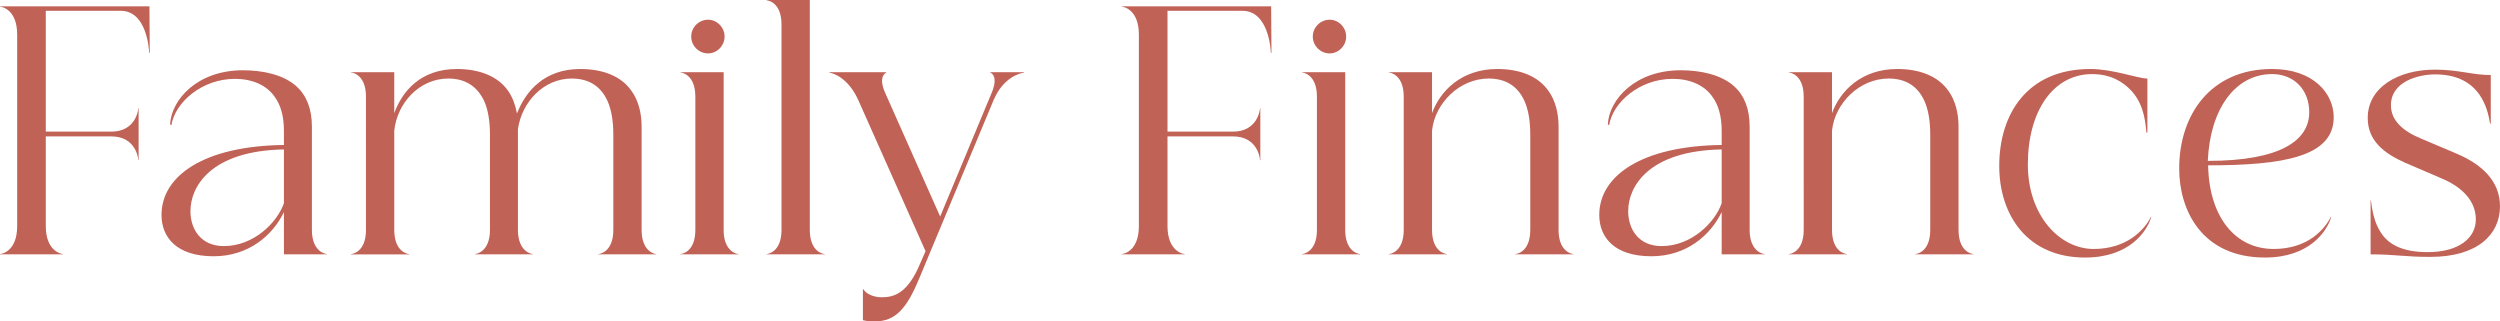
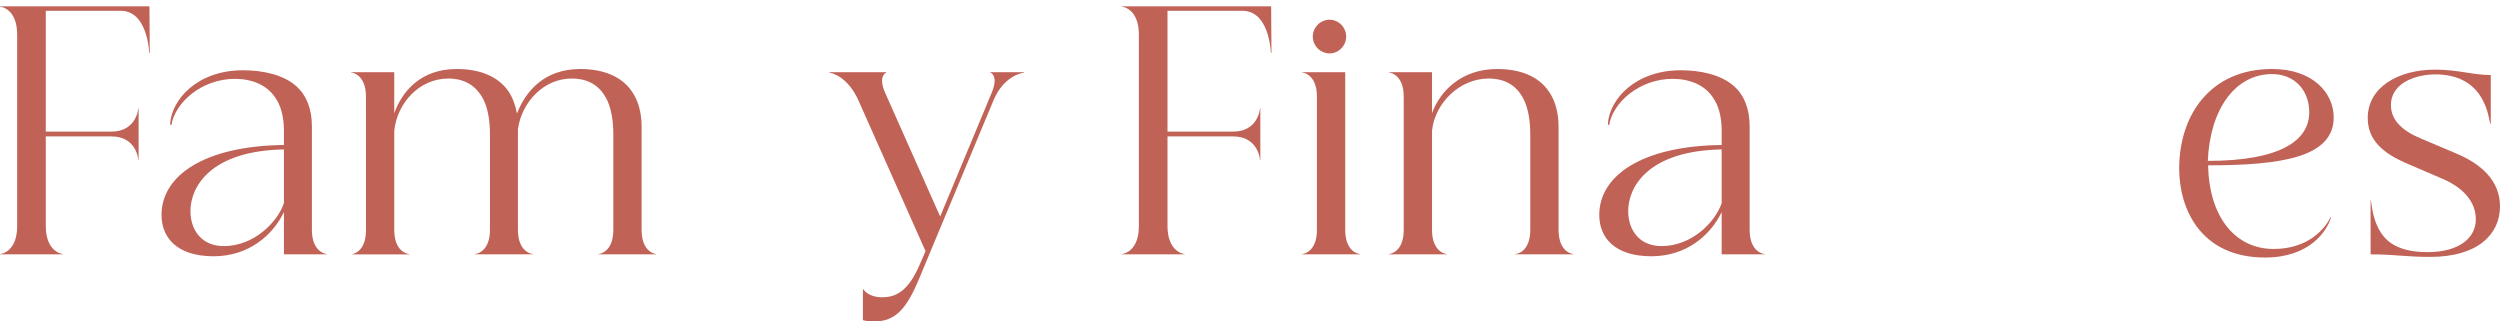
<svg xmlns="http://www.w3.org/2000/svg" id="_レイヤー_2" viewBox="0 0 629.041 80.882">
  <defs>
    <style>.cls-1{fill:#c16257;stroke-width:0px;}</style>
  </defs>
  <g id="_文字">
    <path class="cls-1" d="M37.681,13.28h-.16c0-.96-.64-10.56-7.12-10.56H11.52v30.4h16.48c6.16,0,6.8-5.44,6.8-5.92h.08v13.12h-.08c0-.56-.64-6-6.8-6H11.52v22.561c0,6.4,4,7.04,4.32,7.04v.08H0v-.08c.4,0,4.32-.64,4.32-7.04V8.72C4.32,2.32.4,1.68,0,1.68v-.08h37.601l.08,11.68Z" />
    <path class="cls-1" d="M43.12,31.521l-.32-.24c.32-6.24,6.88-13.601,18.32-13.601,4.88,0,10.08,1.04,13.44,4,2.56,2.32,3.92,5.68,3.92,10.16v26c0,5.52,3.44,6.08,3.76,6.08v.08h-10.8v-10.64c-2.8,5.84-8.88,11.12-17.68,11.12-9.36,0-13.12-4.8-13.12-10.4,0-9.92,10.8-17.36,30.801-17.6v-3.6c0-3.6-.8-6.4-2.24-8.4-2.08-3.12-5.84-4.64-10.08-4.64-8.4,0-15.12,6-16,11.68ZM56.32,61.921c7.52,0,13.44-5.92,15.12-10.8v-13.52c-18.32.32-23.521,9.28-23.521,15.52,0,4.56,2.64,8.8,8.4,8.8Z" />
-     <path class="cls-1" d="M150.561,63.921c.4,0,3.76-.56,3.76-6.08v-24c0-3.36-.48-6.32-1.52-8.56-1.68-3.6-4.64-5.521-8.96-5.521-7.04,0-12.56,5.92-13.52,12.721v25.36c0,5.52,3.44,6.08,3.76,6.08v.08h-14.56v-.08c.32,0,3.76-.56,3.76-6.08v-24c0-3.36-.48-6.32-1.52-8.56-1.76-3.6-4.72-5.521-8.96-5.521-7.28,0-12.88,6.16-13.6,13.121v24.96c0,5.52,3.36,6.08,3.76,6.08v.08h-14.64v-.08c.4,0,3.76-.56,3.76-6.08V24.32c0-5.52-3.36-6.08-3.76-6.08v-.08h10.88v10.32c2-5.52,6.64-11.12,15.76-11.12,5.68,0,10.4,1.84,12.96,5.6,1.04,1.52,1.76,3.44,2.16,5.6,2.16-5.6,6.88-11.2,15.92-11.2,5.76,0,10.4,1.84,12.96,5.6,1.6,2.24,2.48,5.36,2.48,8.88v26c0,5.52,3.36,6.08,3.68,6.08v.08h-14.56v-.08Z" />
-     <path class="cls-1" d="M171.2,18.24v-.08h10.88v39.681c0,5.52,3.36,6.08,3.76,6.08v.08h-14.64v-.08c.4,0,3.76-.56,3.76-6.08V24.32c0-5.52-3.36-6.08-3.76-6.08ZM178.16,4.96c2.24,0,4.16,1.92,4.16,4.24,0,2.32-1.92,4.24-4.16,4.24-2.32,0-4.24-1.92-4.24-4.24,0-2.32,1.92-4.24,4.24-4.24Z" />
-     <path class="cls-1" d="M192.88,63.921c.4,0,3.76-.56,3.76-6.08V6.16c0-5.52-3.36-6.08-3.76-6.08v-.08h10.88v57.841c0,5.52,3.36,6.08,3.76,6.08v.08h-14.64v-.08Z" />
+     <path class="cls-1" d="M150.561,63.921c.4,0,3.76-.56,3.76-6.08v-24c0-3.36-.48-6.32-1.52-8.56-1.68-3.6-4.64-5.521-8.96-5.521-7.04,0-12.56,5.92-13.52,12.721v25.36c0,5.52,3.44,6.08,3.76,6.08v.08h-14.56v-.08c.32,0,3.76-.56,3.76-6.08v-24c0-3.36-.48-6.32-1.52-8.56-1.76-3.6-4.72-5.521-8.96-5.521-7.28,0-12.88,6.16-13.6,13.121v24.96c0,5.52,3.36,6.08,3.76,6.08v.08h-14.64c.4,0,3.76-.56,3.76-6.08V24.32c0-5.52-3.36-6.08-3.76-6.08v-.08h10.88v10.32c2-5.52,6.64-11.12,15.76-11.12,5.68,0,10.4,1.84,12.96,5.6,1.04,1.52,1.76,3.44,2.16,5.6,2.16-5.6,6.88-11.2,15.92-11.2,5.76,0,10.4,1.84,12.96,5.6,1.6,2.24,2.48,5.36,2.48,8.88v26c0,5.52,3.36,6.08,3.68,6.08v.08h-14.56v-.08Z" />
    <path class="cls-1" d="M249.121,18.24v-.08h8.48v.16c-.64,0-5.12.96-7.6,6.88l-18.72,44.881c-3.12,7.52-5.92,10.8-11.28,10.8-1.44,0-2.24-.16-2.88-.32v-7.76h.16c.56,1.12,2.56,2,4.56,2,3.2,0,6.56-1.04,9.68-8.48l1.36-3.12-16.88-37.921c-2.64-5.92-6.64-6.96-7.28-6.96v-.16h14.32v.08s-2.24.8-.32,5.12l13.84,31.121,12.96-31.121c1.84-4.4-.32-5.12-.4-5.12Z" />
    <path class="cls-1" d="M319.921,13.28h-.16c0-.96-.64-10.56-7.12-10.56h-18.88v30.4h16.48c6.16,0,6.8-5.44,6.8-5.92h.08v13.12h-.08c0-.56-.64-6-6.8-6h-16.48v22.561c0,6.4,4,7.04,4.32,7.04v.08h-15.84v-.08c.4,0,4.32-.64,4.32-7.04V8.72c0-6.4-3.92-7.04-4.32-7.04v-.08h37.601l.08,11.68Z" />
    <path class="cls-1" d="M327.6,18.24v-.08h10.88v39.681c0,5.52,3.36,6.08,3.76,6.08v.08h-14.64v-.08c.4,0,3.76-.56,3.76-6.08V24.32c0-5.52-3.36-6.08-3.76-6.08ZM334.56,4.96c2.24,0,4.16,1.92,4.16,4.24,0,2.32-1.92,4.24-4.16,4.24-2.32,0-4.24-1.92-4.24-4.24,0-2.32,1.92-4.24,4.24-4.24Z" />
    <path class="cls-1" d="M349.44,18.24v-.08h10.88v10.32c2-5.52,7.36-11.12,16.4-11.12,5.76,0,10.4,1.84,12.96,5.6,1.6,2.24,2.48,5.36,2.48,8.88v26c0,5.52,3.36,6.08,3.76,6.08v.08h-14.64v-.08c.4,0,3.76-.56,3.76-6.08v-24c0-3.36-.48-6.32-1.52-8.56-1.68-3.6-4.64-5.521-8.96-5.521-7.28,0-13.52,6.16-14.24,13.121v24.96c0,5.52,3.36,6.08,3.76,6.08v.08h-14.64v-.08c.4,0,3.76-.56,3.76-6.08V24.32c0-5.52-3.36-6.08-3.76-6.08Z" />
    <path class="cls-1" d="M404.88,31.521l-.32-.24c.32-6.24,6.88-13.601,18.32-13.601,4.88,0,10.08,1.04,13.44,4,2.56,2.32,3.92,5.68,3.92,10.16v26c0,5.52,3.44,6.08,3.76,6.08v.08h-10.8v-10.64c-2.8,5.84-8.88,11.12-17.68,11.12-9.36,0-13.12-4.8-13.12-10.4,0-9.92,10.8-17.36,30.801-17.6v-3.6c0-3.6-.8-6.4-2.24-8.4-2.08-3.12-5.84-4.64-10.08-4.64-8.4,0-15.12,6-16,11.68ZM418.08,61.921c7.52,0,13.44-5.92,15.12-10.8v-13.52c-18.32.32-23.521,9.28-23.521,15.52,0,4.56,2.64,8.8,8.4,8.8Z" />
-     <path class="cls-1" d="M450.08,18.24v-.08h10.88v10.32c2-5.52,7.36-11.12,16.4-11.12,5.76,0,10.4,1.84,12.96,5.6,1.6,2.24,2.48,5.36,2.48,8.88v26c0,5.52,3.36,6.08,3.76,6.08v.08h-14.64v-.08c.4,0,3.76-.56,3.76-6.08v-24c0-3.36-.48-6.32-1.52-8.56-1.68-3.6-4.64-5.521-8.96-5.521-7.28,0-13.52,6.16-14.24,13.121v24.96c0,5.52,3.36,6.08,3.76,6.08v.08h-14.64v-.08c.4,0,3.76-.56,3.76-6.08V24.32c0-5.52-3.36-6.08-3.76-6.08Z" />
-     <path class="cls-1" d="M503.04,41.761c0-12.88,6.88-24.4,22.961-24.4,5.68,0,11.92,2.4,14.32,2.4v13.601h-.24c-.24-1.52-.24-6.56-3.68-10.4-2.16-2.4-5.36-4.32-10-4.32-9.76,0-16.16,9.28-16.16,22.72,0,12.88,8,21.281,16.561,21.281,8.48,0,12.88-4.96,14.4-8.081l.08.08c-1.04,3.52-5.44,10.16-16.64,10.16-14.56,0-21.601-10.72-21.601-23.041Z" />
    <path class="cls-1" d="M548.32,42.401c0-13.44,7.84-25.041,23.361-25.041,10.32,0,15.52,6.08,15.52,12.16,0,9.92-12.72,12.081-31.601,12.081.24,12.96,6.8,21.041,16.48,21.041,8.72,0,12.88-5.04,14.4-8.081l.08.08c-1.04,3.52-5.44,10.16-16.64,10.16-15.92,0-21.601-11.92-21.601-22.4ZM581.041,28.241c0-5.6-3.76-9.6-9.36-9.6-9.2,0-15.6,8.72-16.16,21.84,18.561,0,25.521-5.28,25.521-12.24Z" />
    <path class="cls-1" d="M596.48,64.001v-13.6h.08c.32,2.48.8,5.52,2.48,8.08,1.76,2.8,5.12,4.96,11.76,4.96,8.08,0,12.16-3.68,12.16-8.24,0-4.64-3.44-8.16-8.64-10.32l-9.12-3.92c-5.44-2.4-9.44-5.6-9.44-11.28,0-7.68,7.6-12.16,16.96-12.16,5.84,0,9.44,1.36,14,1.36v12.24h-.16c-.4-2.16-.88-4.64-2.72-7.36-1.92-2.64-5.12-5.041-11.12-5.041-4.16,0-11.12,1.76-11.12,7.76,0,3.92,3.12,6.56,7.6,8.4l8.88,3.76c6.24,2.64,10.96,6.8,10.96,13.28,0,7.04-5.6,12.72-17.521,12.72-6.56,0-8.72-.64-15.04-.64Z" />
  </g>
</svg>